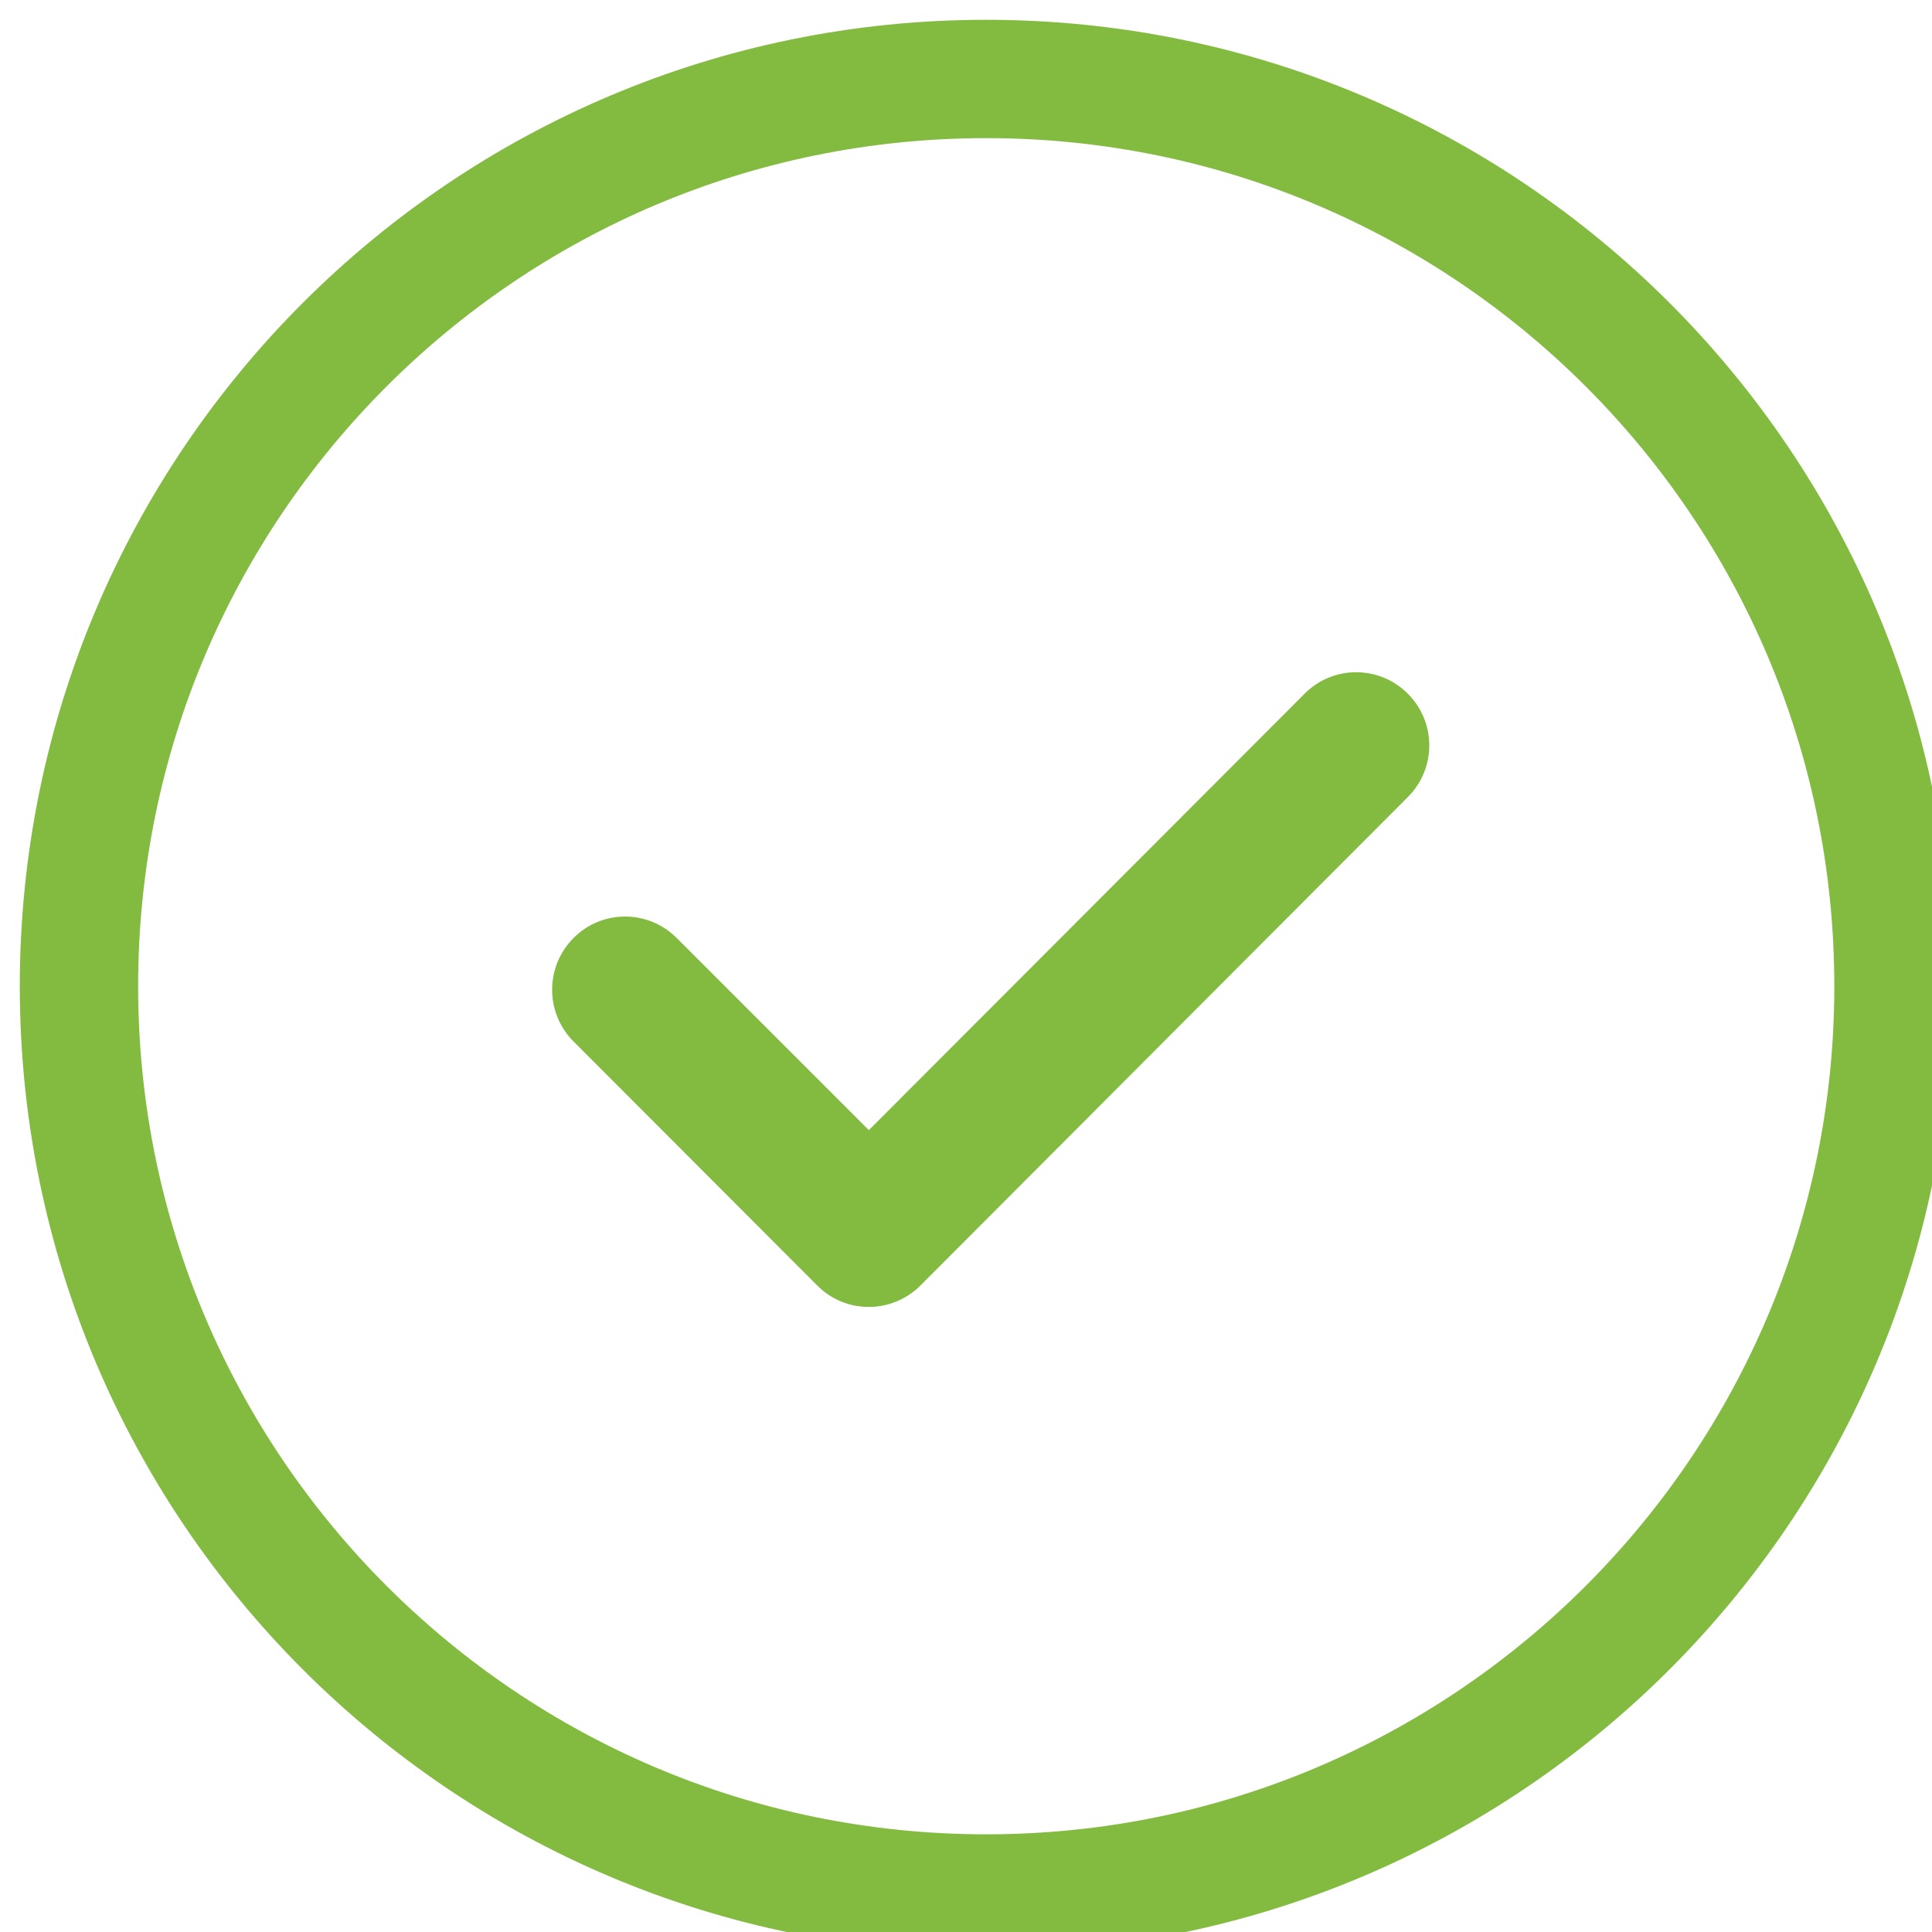
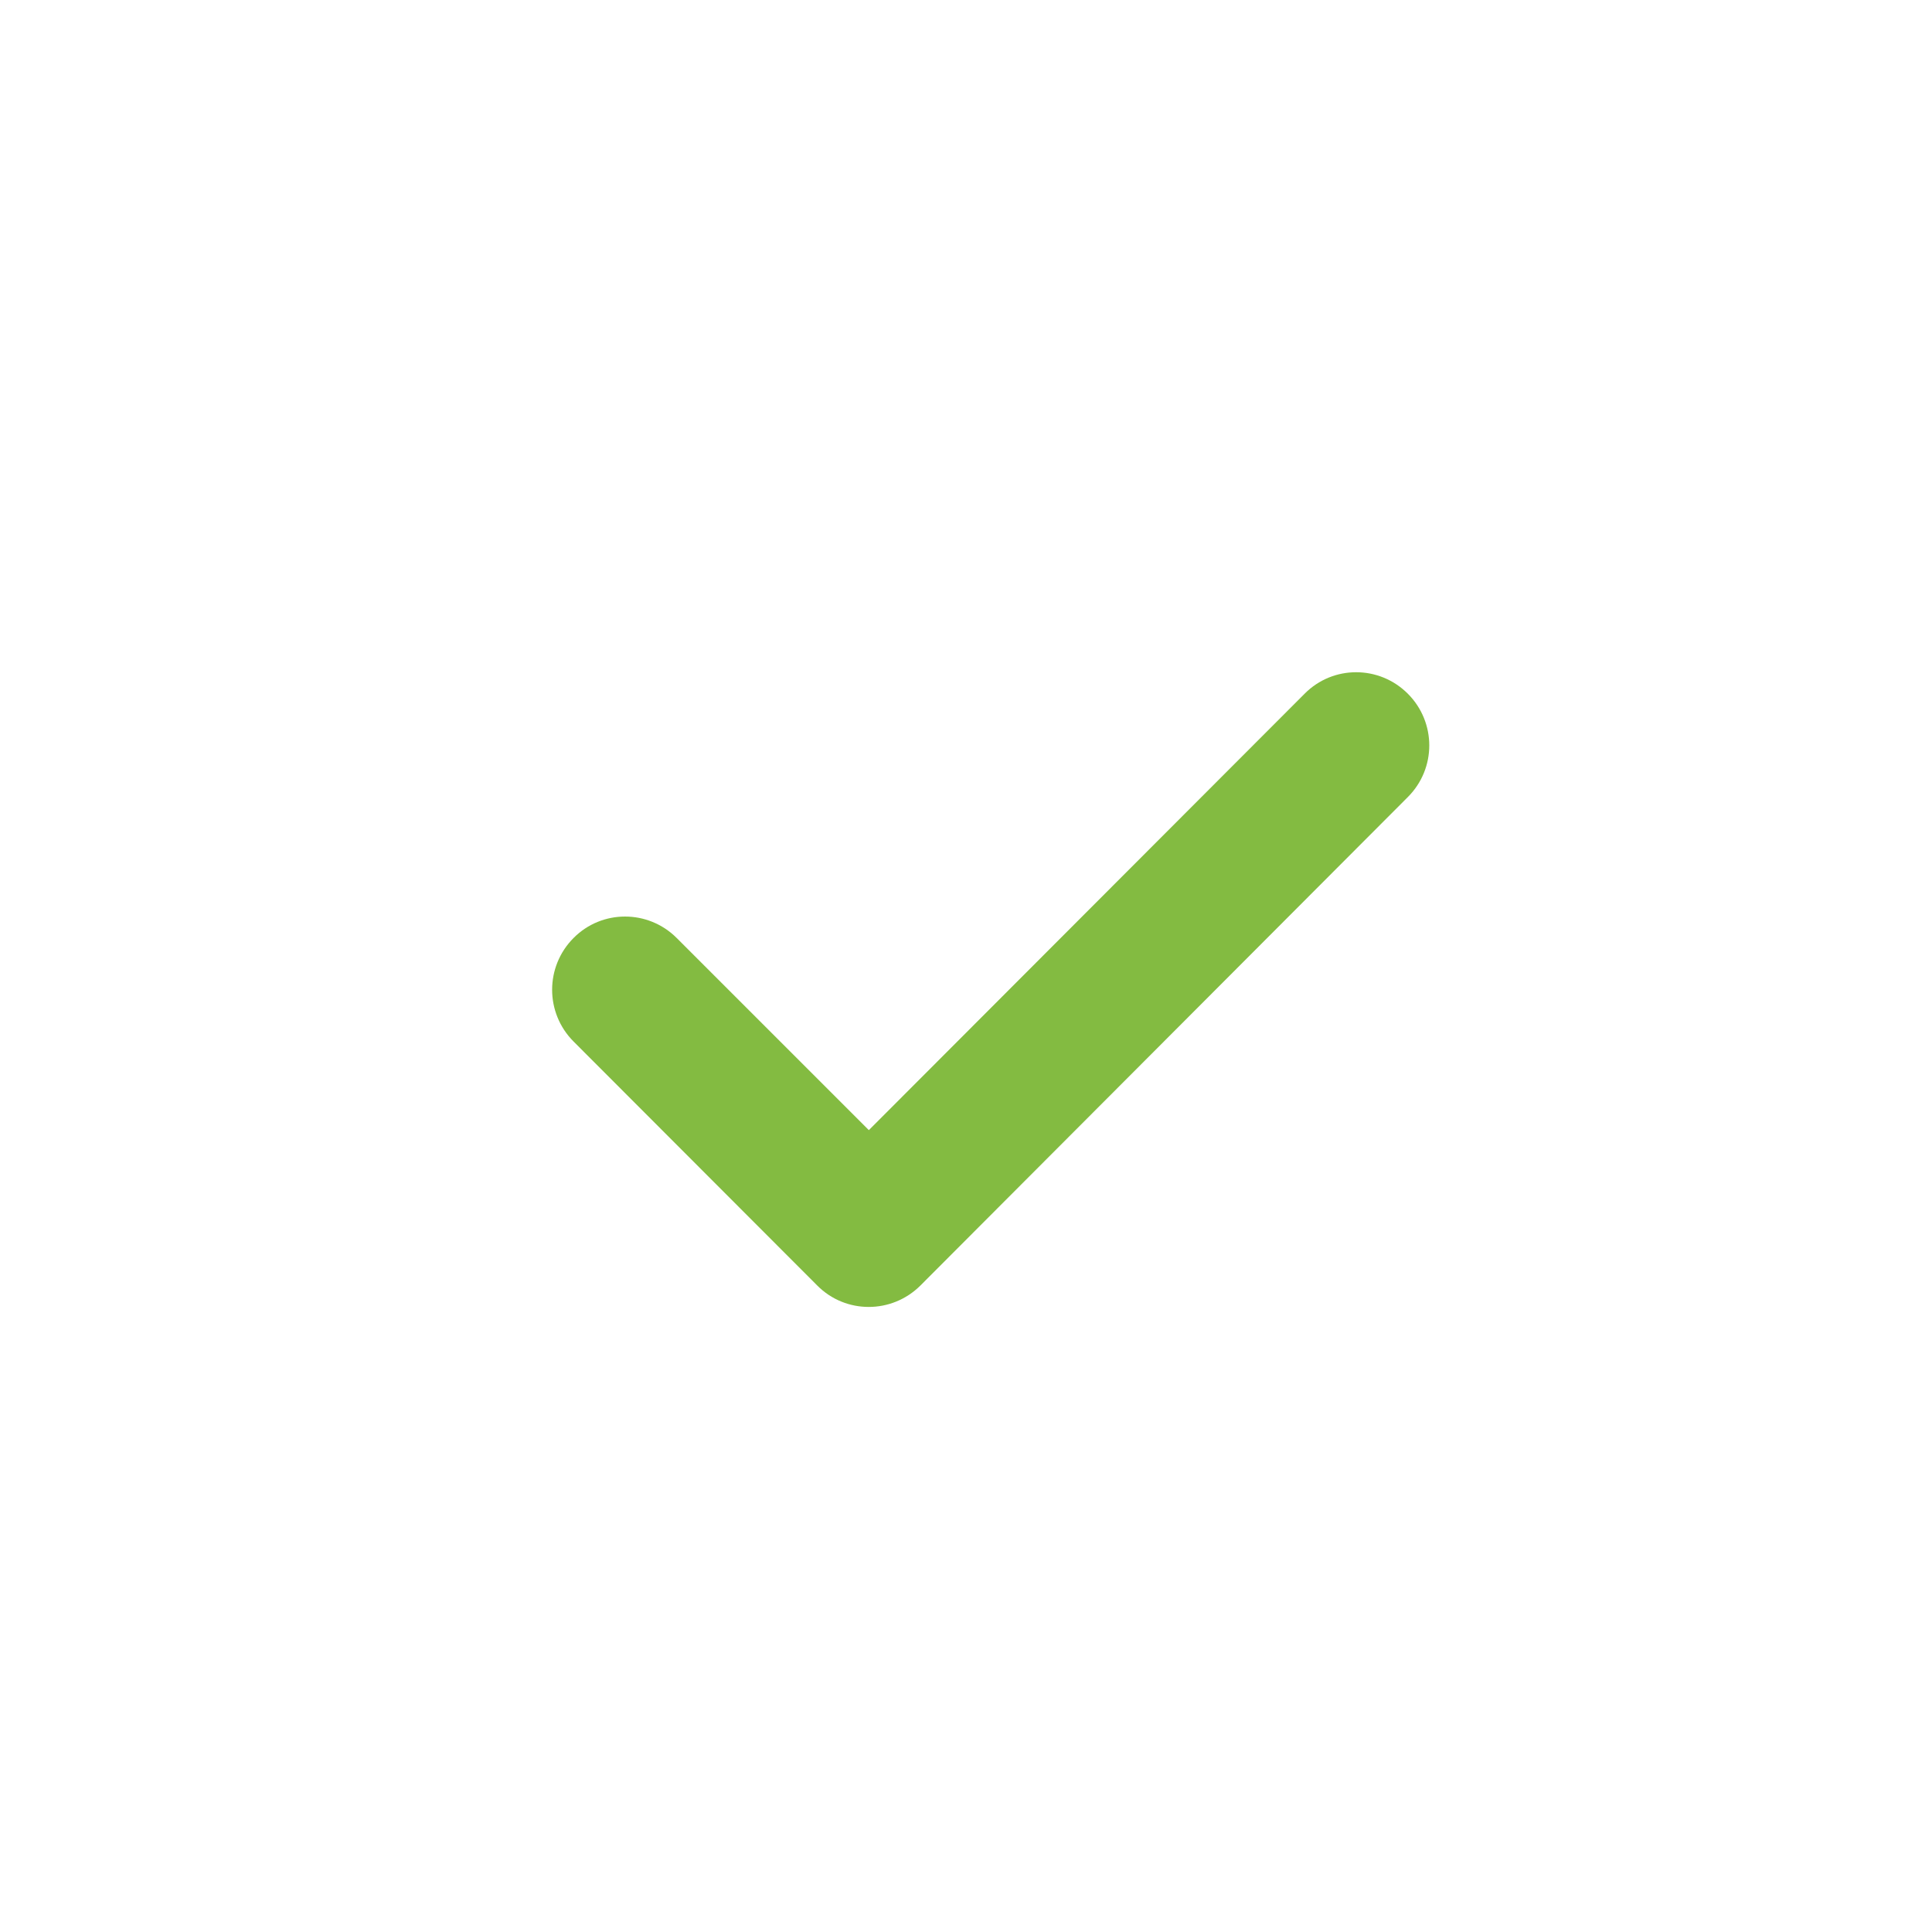
<svg xmlns="http://www.w3.org/2000/svg" width="24px" height="24px" viewBox="0 0 24 24" version="1.1">
  <g id="surface3">
-     <path style="fill:none;stroke-width:6;stroke-linecap:butt;stroke-linejoin:miter;stroke:rgb(51.373%,73.333%,25.49%);stroke-opacity:1;stroke-miterlimit:4;" d="M 96.006 50.005 C 96.006 24.596 75.398 4.004 50.005 4.004 C 24.596 4.004 4.004 24.596 4.004 50.005 C 4.004 75.398 24.596 96.006 50.005 96.006 C 75.398 96.006 96.006 75.398 96.006 50.005 Z M 96.006 50.005 " transform="matrix(0.245,0,0,0.245,0,0)" />
    <path style=" stroke:none;fill-rule:nonzero;fill:rgb(51.373%,73.333%,25.49%);fill-opacity:1;" d="M 16.207 8.617 L 10.793 14.039 L 8.406 11.652 C 8.051 11.297 7.477 11.297 7.125 11.652 C 6.77 12.008 6.77 12.582 7.125 12.938 L 10.152 15.969 C 10.504 16.324 11.078 16.324 11.434 15.969 L 17.488 9.902 C 17.844 9.547 17.844 8.973 17.488 8.617 C 17.133 8.262 16.559 8.262 16.207 8.617 Z M 16.207 8.617 " />
  </g>
</svg>